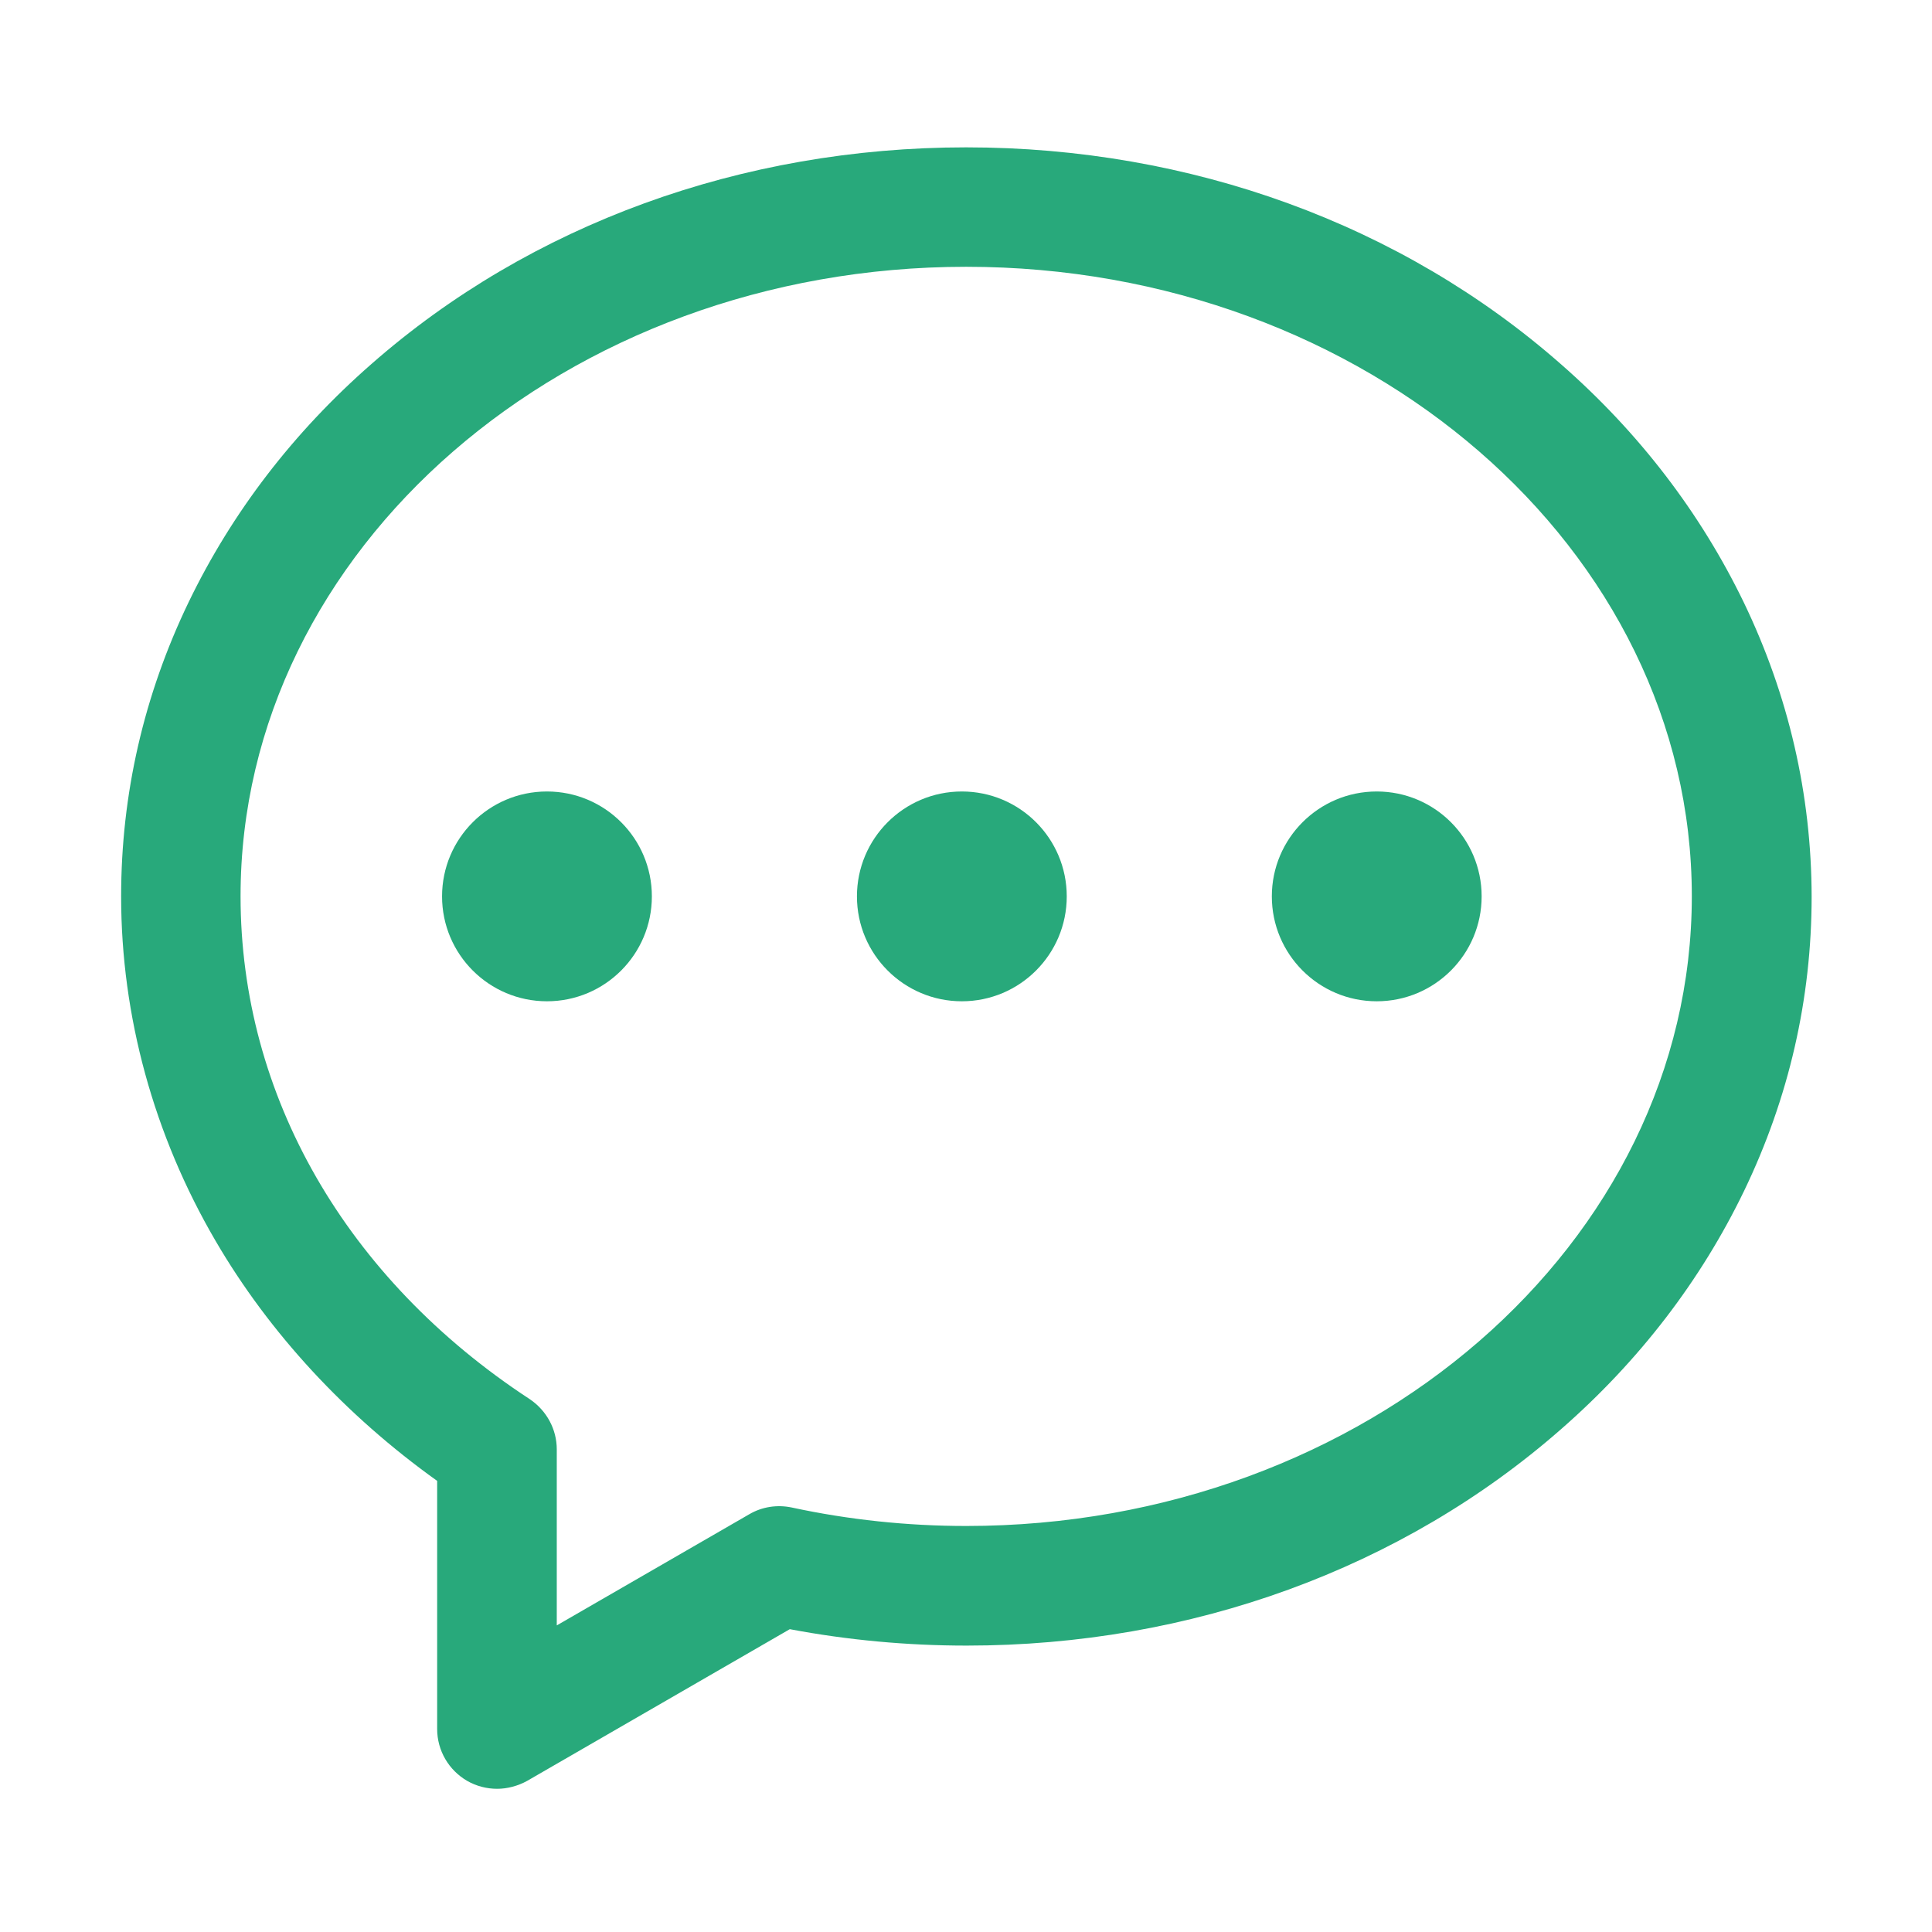
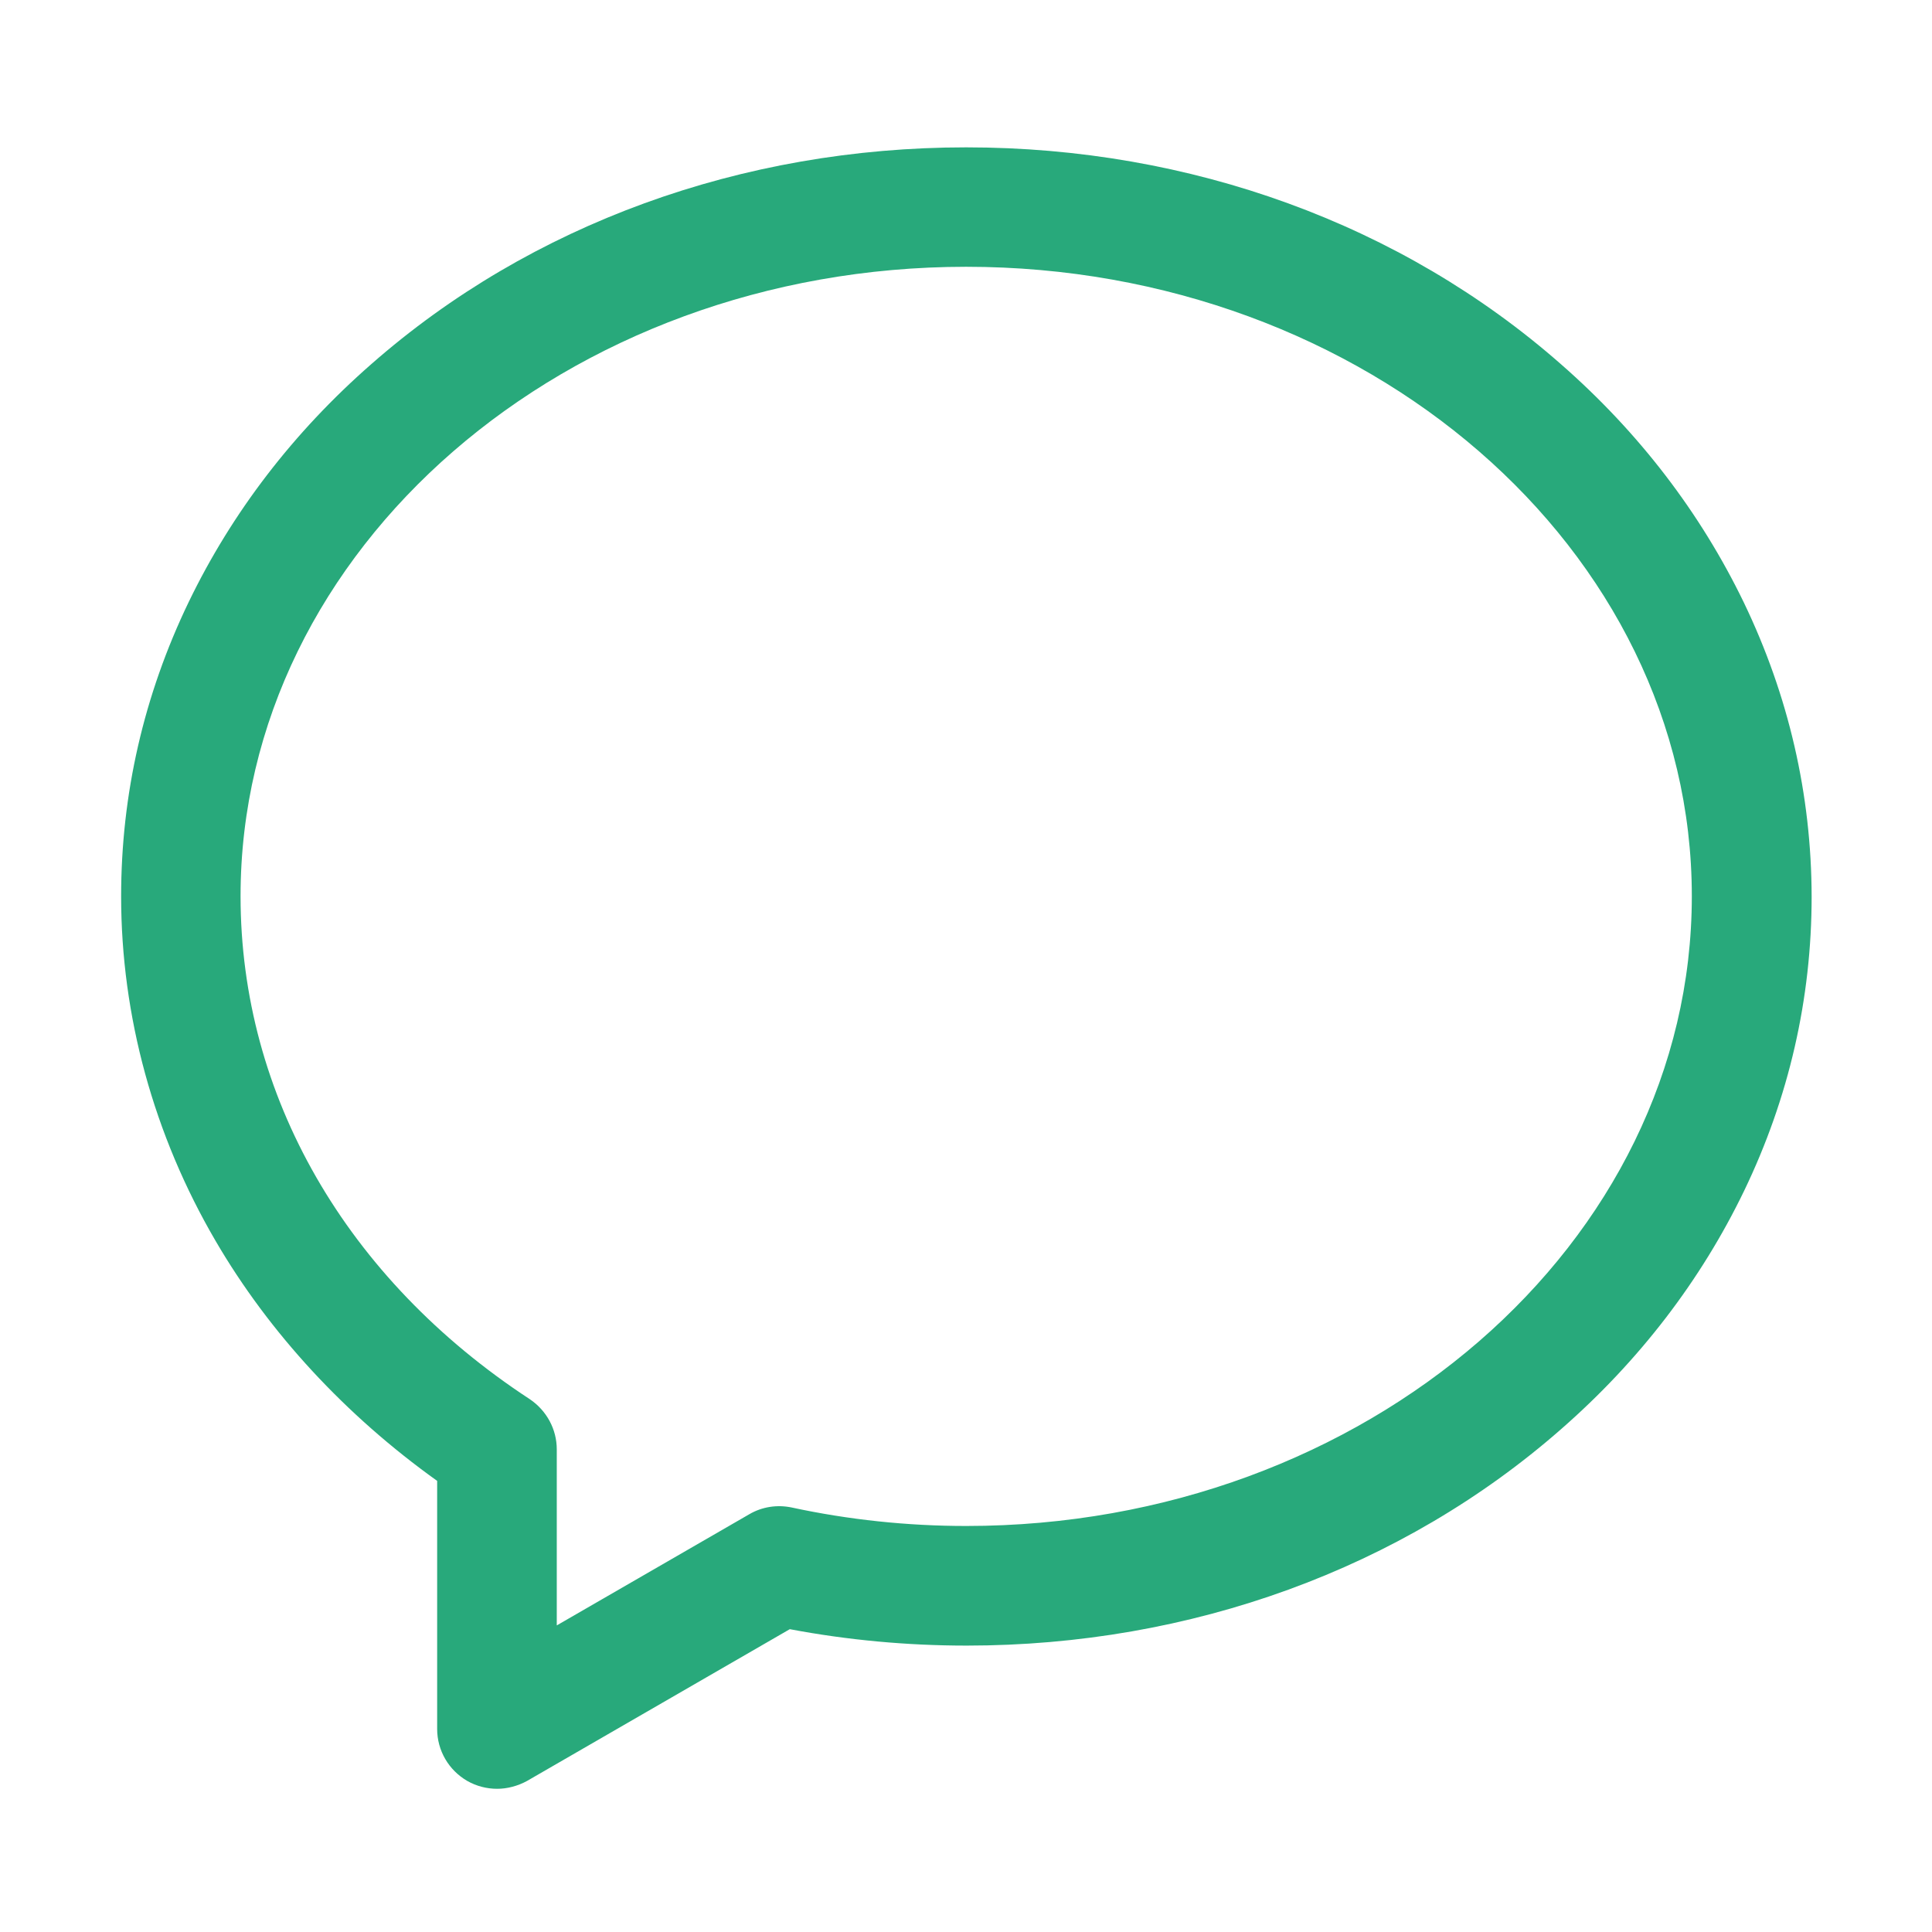
<svg xmlns="http://www.w3.org/2000/svg" t="1712654032064" class="icon" viewBox="0 0 1024 1024" version="1.1" p-id="4302" width="200" height="200">
-   <path d="M234.3 475.1c0 30.7 24.9 55.6 55.6 55.6s55.6-24.9 55.6-55.6c0-30.7-24.9-55.6-55.6-55.6s-55.6 24.9-55.6 55.6c0 30.8 0 0 0 0z m0 0M454.2 475.1c0 30.7 24.9 55.6 55.6 55.6 30.7 0 55.6-24.9 55.6-55.6 0-30.7-24.9-55.6-55.6-55.6-30.7 0-55.6 24.9-55.6 55.6 0 30.8 0 0 0 0z m0 0M674.1 475.1c0 30.7 24.9 55.6 55.6 55.6s55.6-24.9 55.6-55.6c0-30.7-24.9-55.6-55.6-55.6s-55.6 24.9-55.6 55.6z m0 0" p-id="4303" fill="#28a97b" />
  <path d="M924.2 319.2c-22.9-47.3-55.4-89.9-96.9-126.2-84.4-74.2-196.4-114.9-315.2-114.9-118.9 0-230.9 40.8-315.2 114.8-41.5 36.3-74 78.8-96.9 126.2-23.8 49.4-35.8 101.9-35.8 156 0 63.4 17.3 126.5 50 182.5 28.5 48.9 69 92.6 117.5 127.3v131.5c0 11.4 6.1 21.8 15.9 27.5 4.9 2.8 10.4 4.2 15.9 4.2 5.4 0 11-1.5 15.9-4.2l139.2-80.4c30.7 5.8 62.3 8.7 93.7 8.7 118.9 0 230.9-40.8 315.2-114.8 41.5-36.3 74-78.8 96.9-126.2 23.8-49.4 35.8-101.9 35.8-156-0.1-54.1-12.2-106.6-36-156zM512.1 808.8c-31.2 0-62.4-3.3-92.5-9.8-7.7-1.6-15.7-0.4-22.5 3.6l-102 58.9v-93.3c0-10.7-5.4-20.6-14.3-26.6-97.4-63.8-153.3-161-153.3-266.6 0-184 172.5-333.6 384.6-333.6 212 0 384.6 149.6 384.6 333.6 0 184.1-172.6 333.8-384.6 333.8z m0 0" p-id="4304" fill="#28a97b" />
</svg>